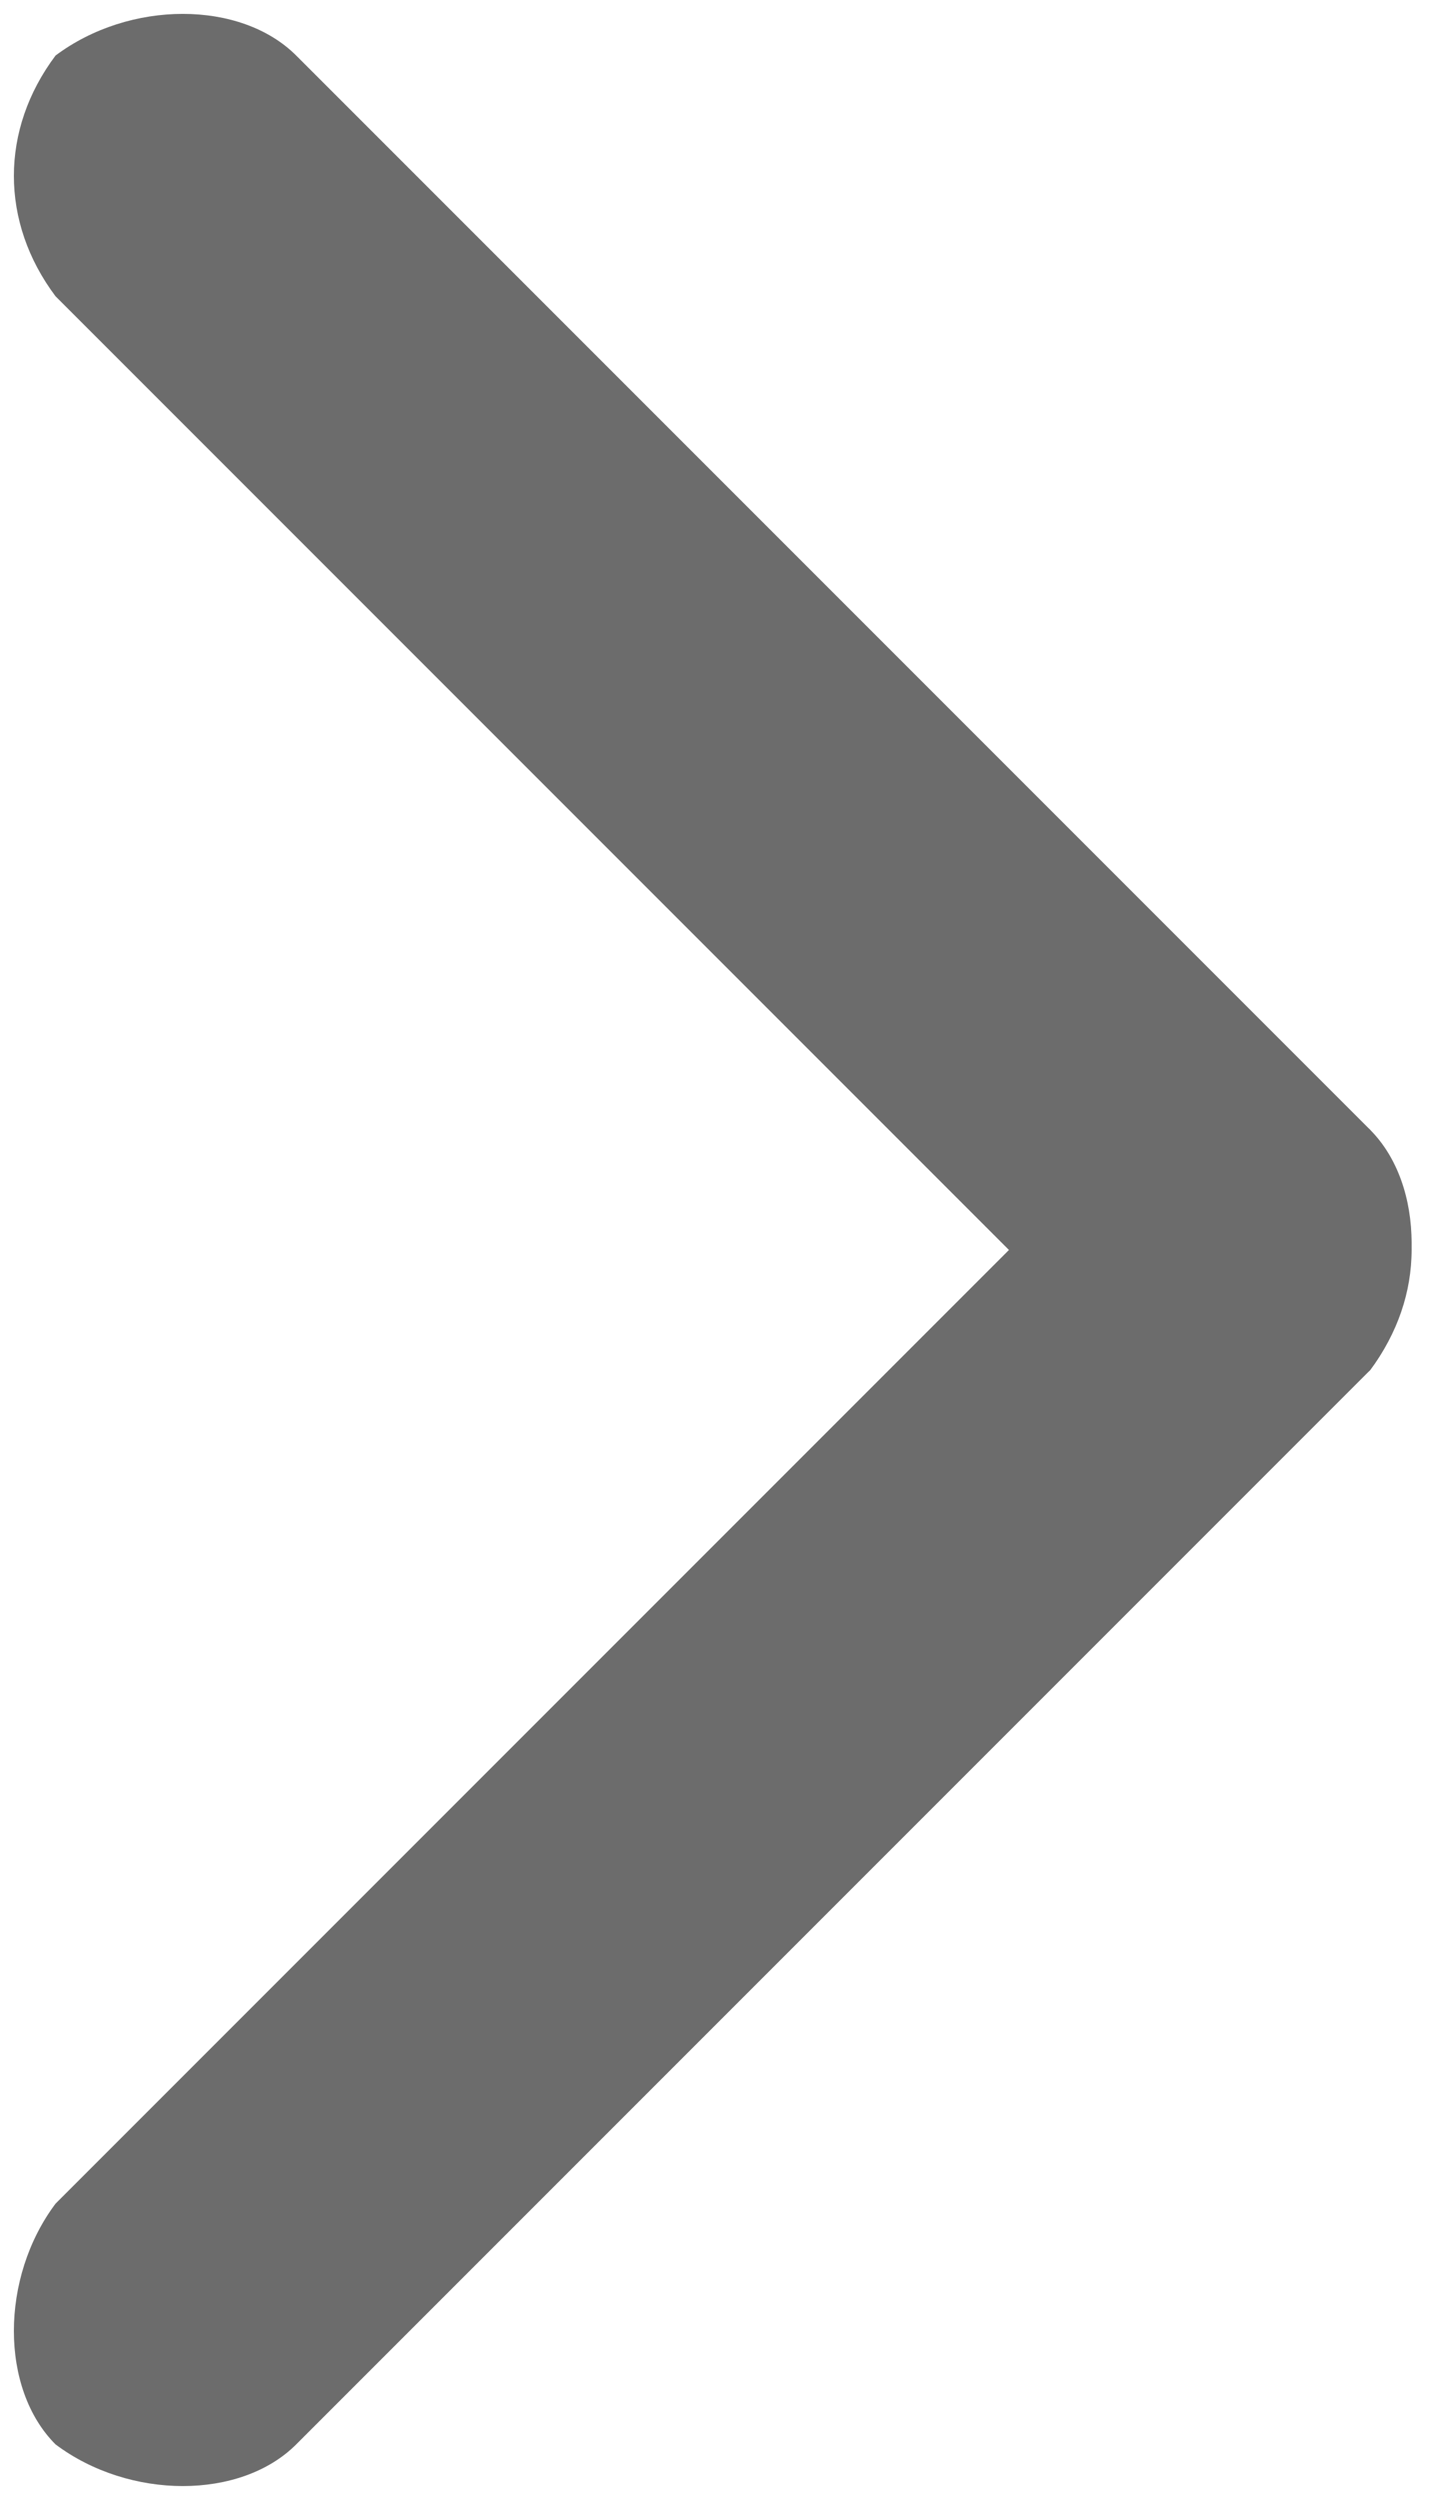
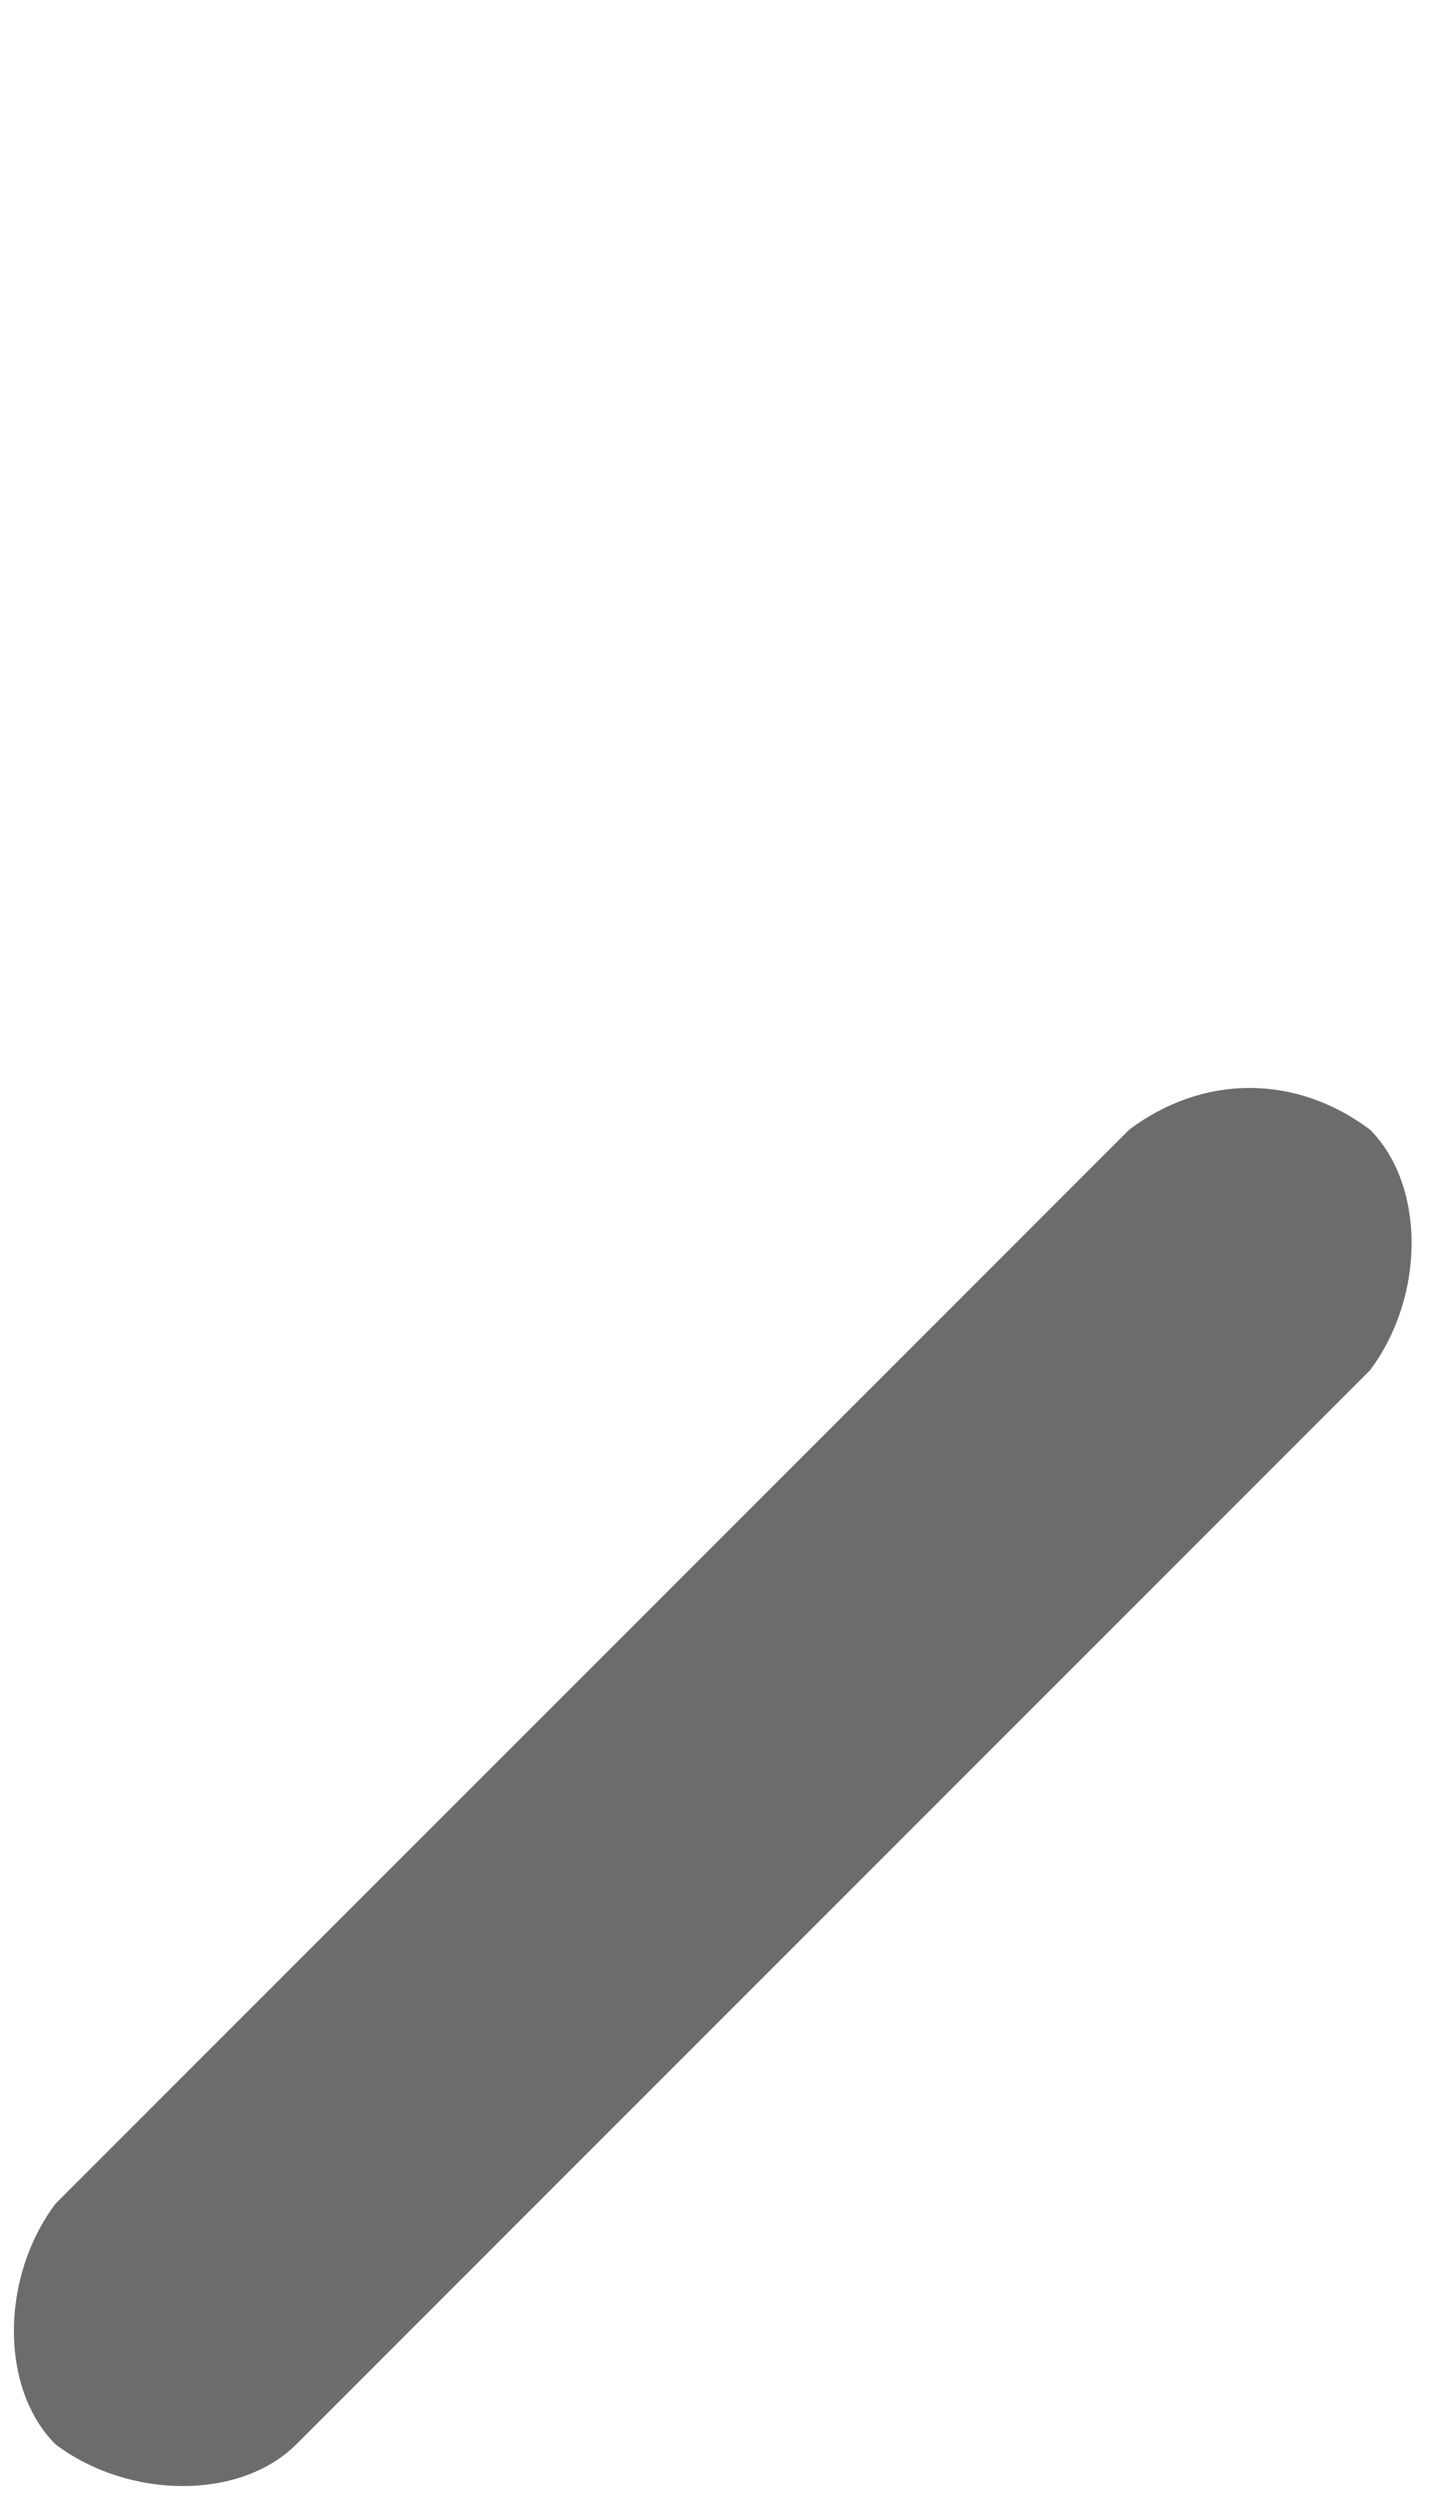
<svg xmlns="http://www.w3.org/2000/svg" version="1.1" id="Layer_1" x="0px" y="0px" viewBox="0 0 7.8 13.5" style="enable-background:new 0 0 7.8 13.5;" xml:space="preserve">
  <style type="text/css">
	.st0{fill:#6C6C6C;}
</style>
  <title>Artboard 9</title>
  <path class="st0" d="M7.4,6.1L7.4,6.1c0.3,0.3,0.3,0.9,0,1.3l-5.8,5.8c-0.3,0.3-0.9,0.3-1.3,0l0,0c-0.3-0.3-0.3-0.9,0-1.3l5.8-5.8  C6.5,5.8,7,5.8,7.4,6.1z" />
-   <path class="st0" d="M7.4,7.4L7.4,7.4C7,7.7,6.5,7.7,6.1,7.4L0.3,1.6C0,1.2,0,0.7,0.3,0.3l0,0C0.7,0,1.3,0,1.6,0.3l5.8,5.8  C7.7,6.5,7.7,7,7.4,7.4z" />
</svg>